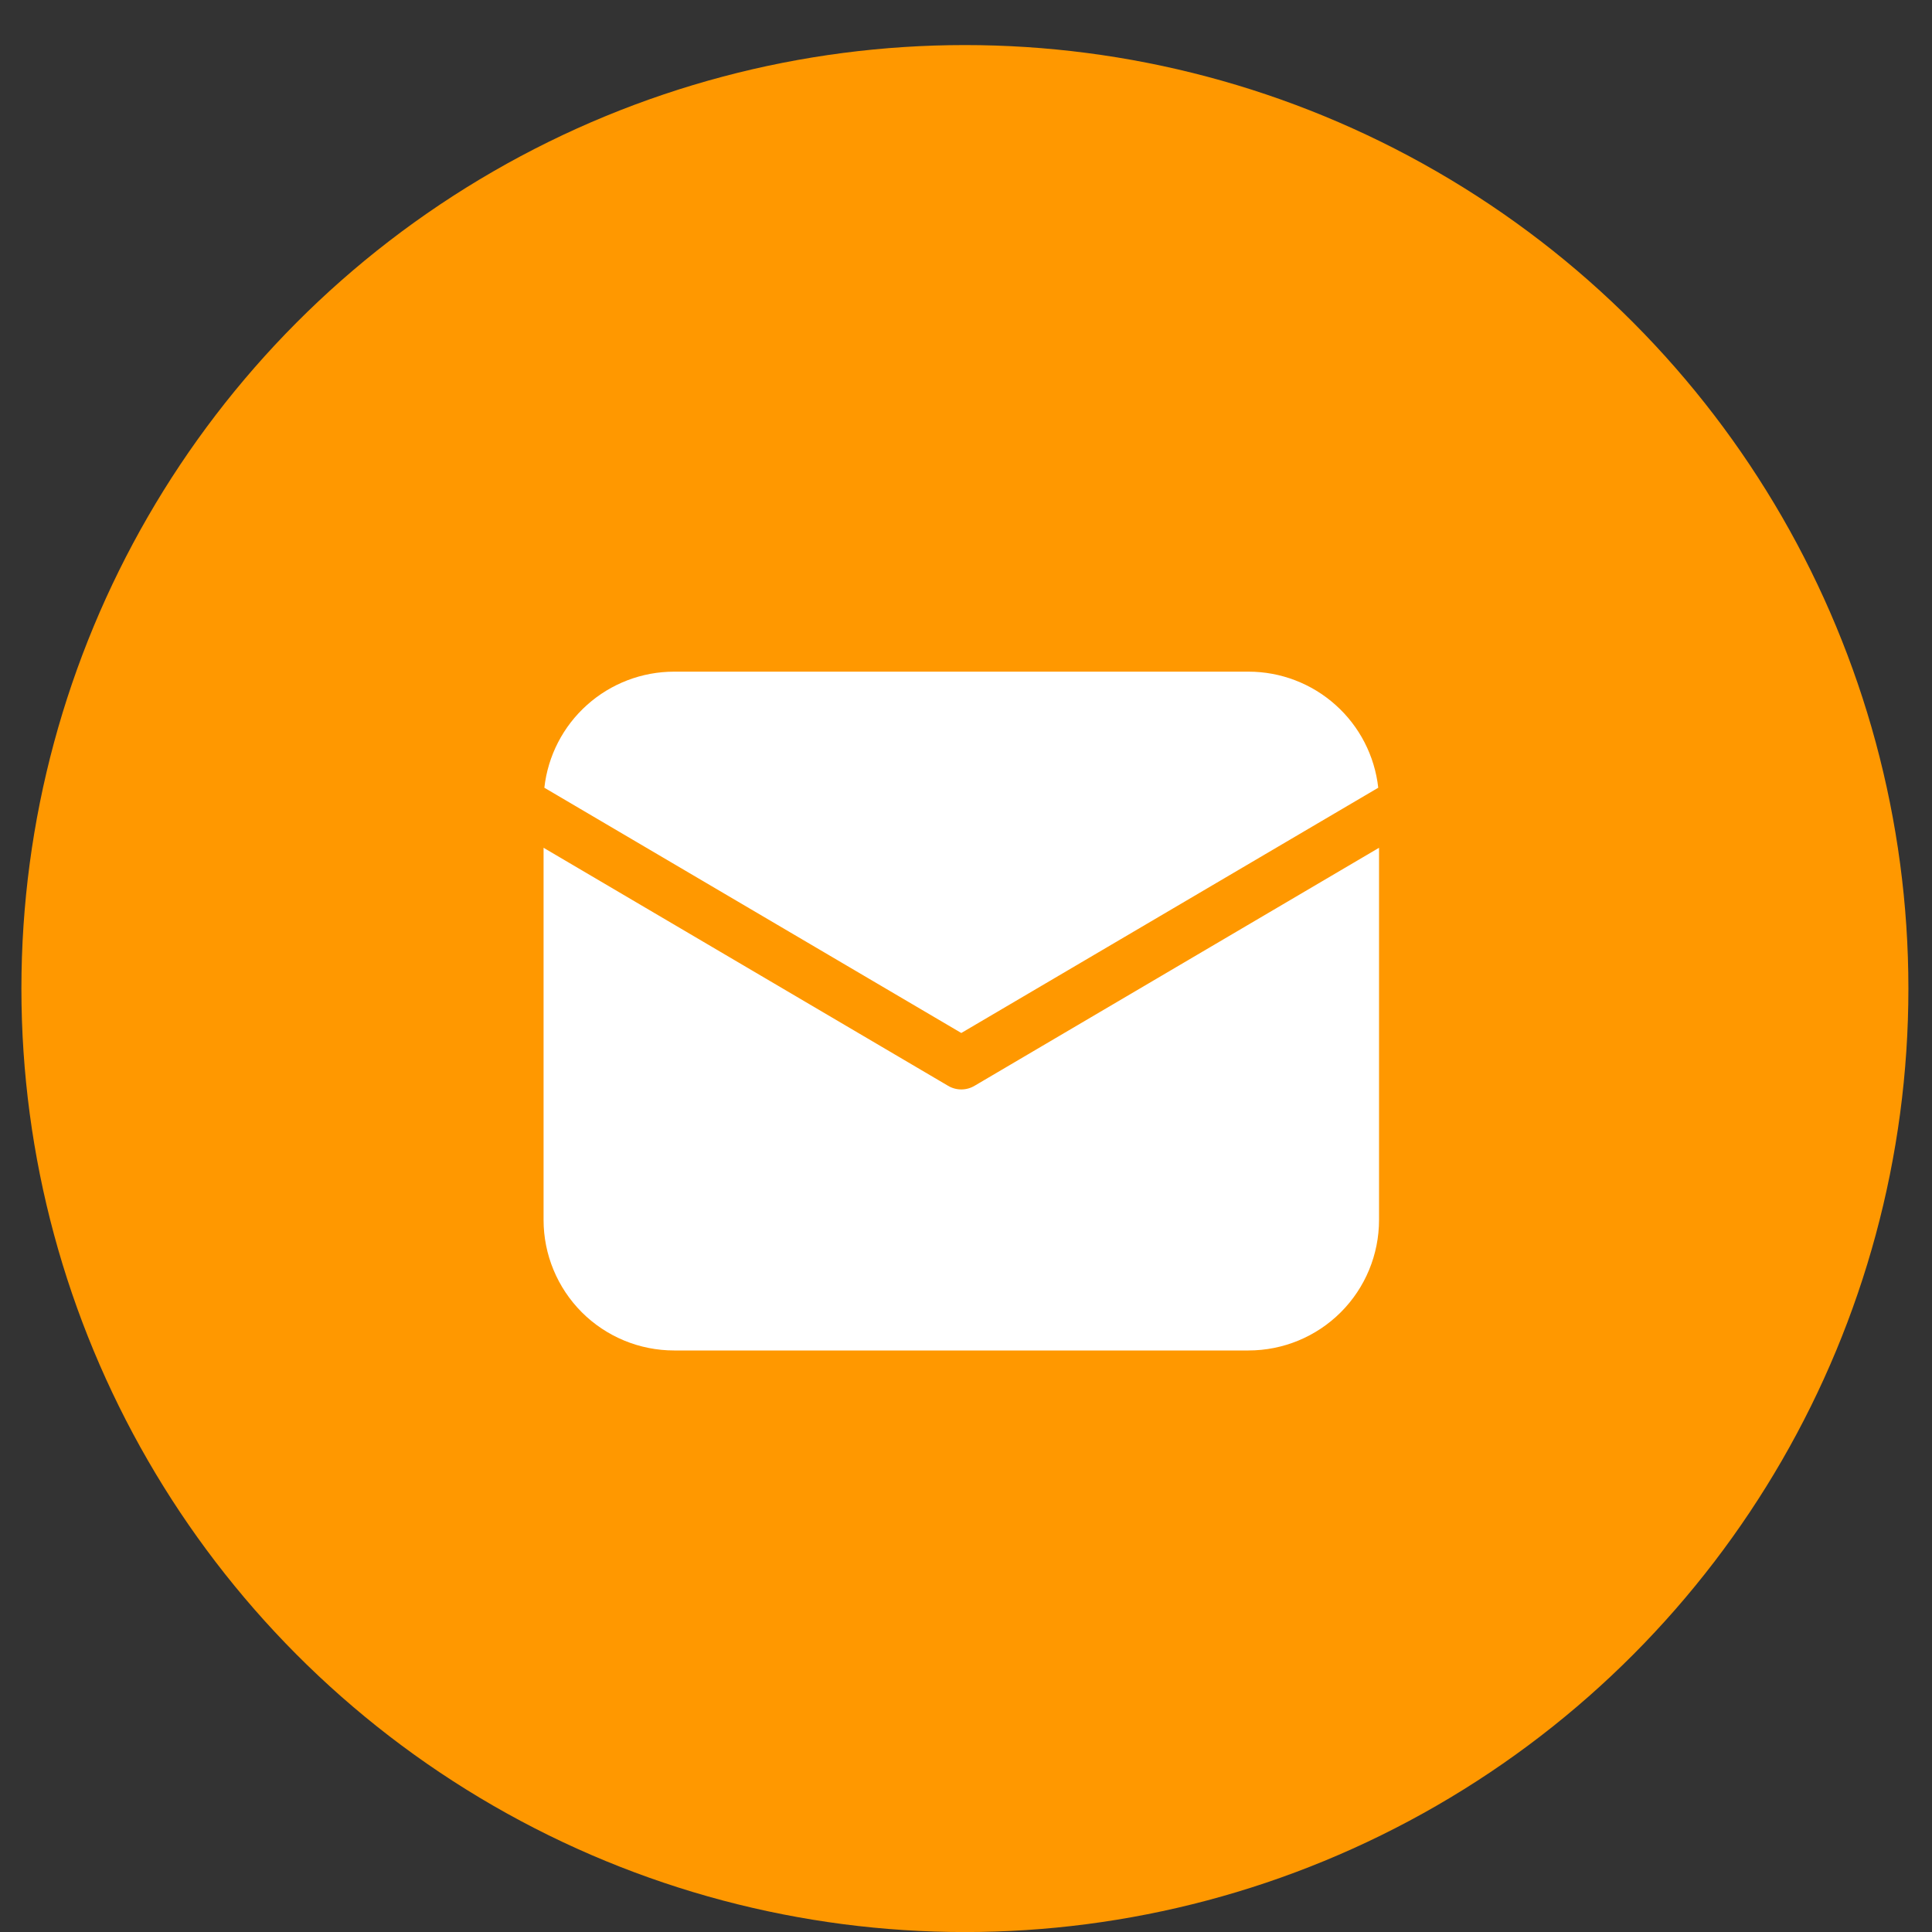
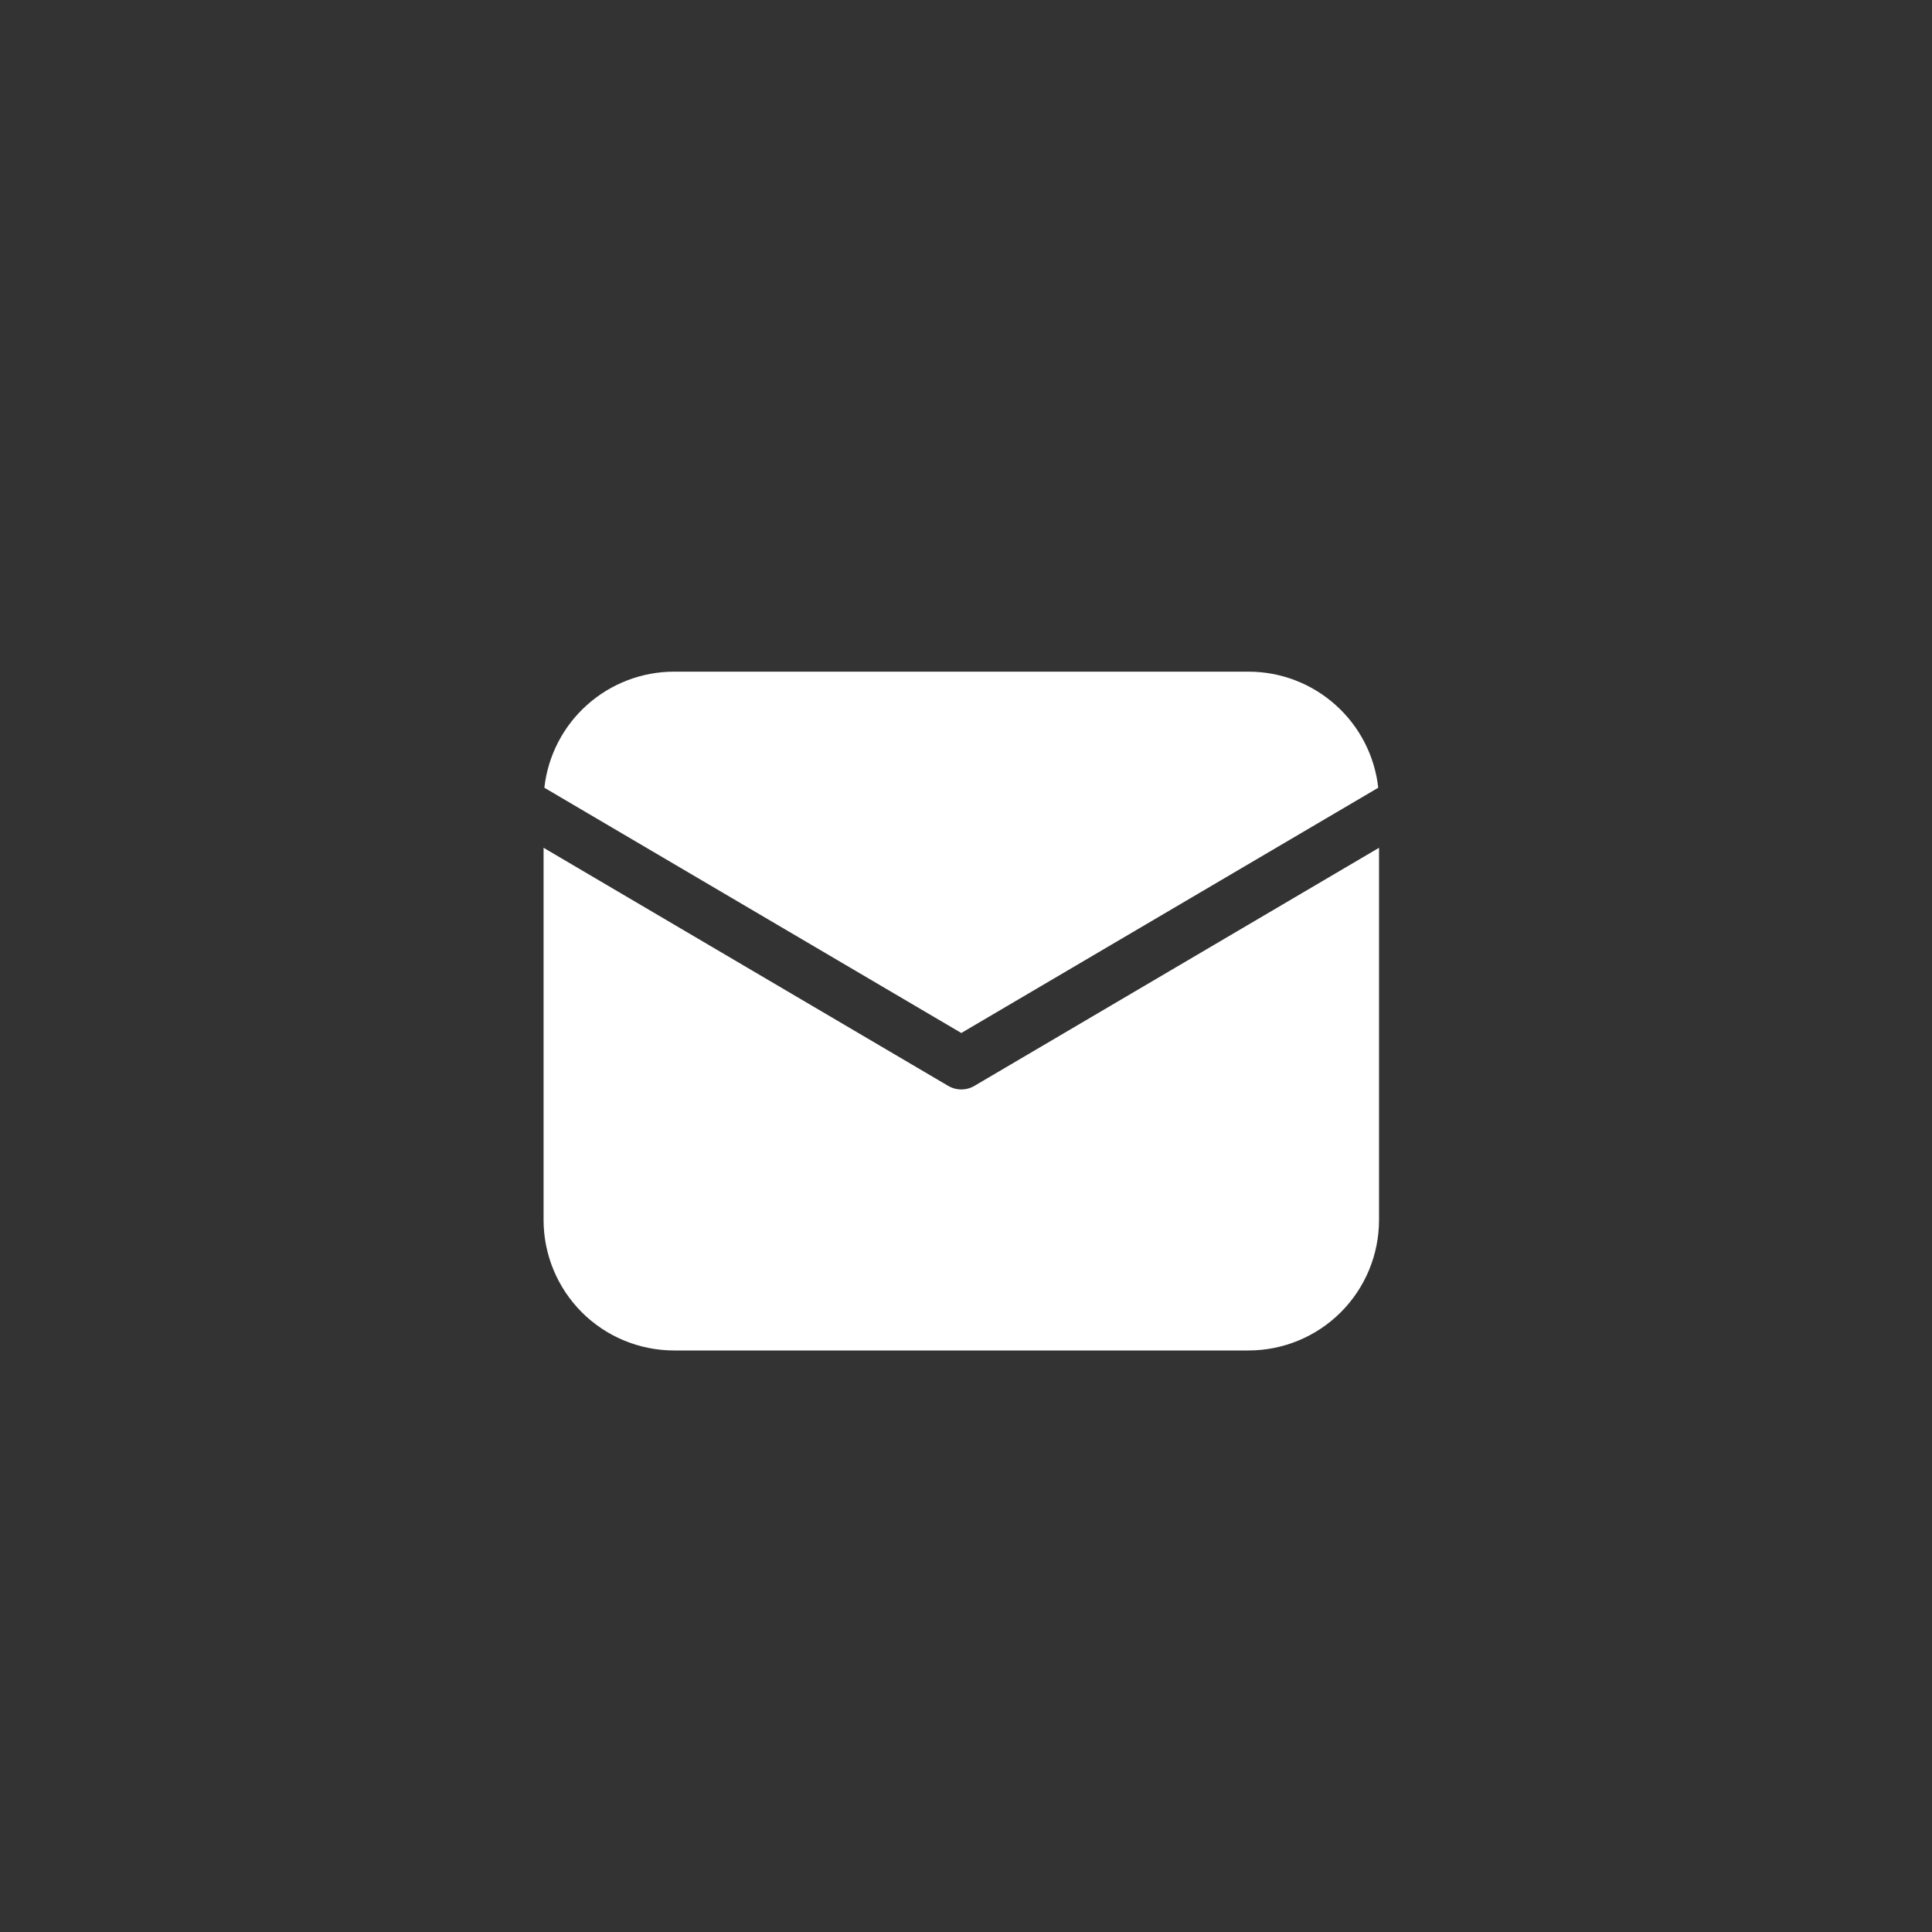
<svg xmlns="http://www.w3.org/2000/svg" width="37" height="37" viewBox="0 0 37 37" fill="none">
  <rect x="0" y="0" width="37" height="37" fill="#333333" stroke="none" />
-   <circle cx="18.479" cy="18.932" r="18.069" fill="#FF9800" />
  <path d="M26.41 16.236V23.363C26.41 24.026 26.147 24.662 25.678 25.131C25.209 25.6 24.573 25.863 23.91 25.863H12.91C12.247 25.863 11.611 25.6 11.142 25.131C10.674 24.662 10.41 24.026 10.41 23.363V16.236L18.156 20.794C18.233 20.84 18.321 20.864 18.41 20.864C18.5 20.864 18.587 20.84 18.664 20.794L26.41 16.236ZM23.91 12.863C24.525 12.863 25.119 13.09 25.577 13.5C26.036 13.91 26.327 14.475 26.395 15.086L18.41 19.783L10.425 15.086C10.493 14.475 10.784 13.91 11.243 13.5C11.701 13.09 12.295 12.863 12.91 12.863H23.91Z" fill="white" />
</svg>